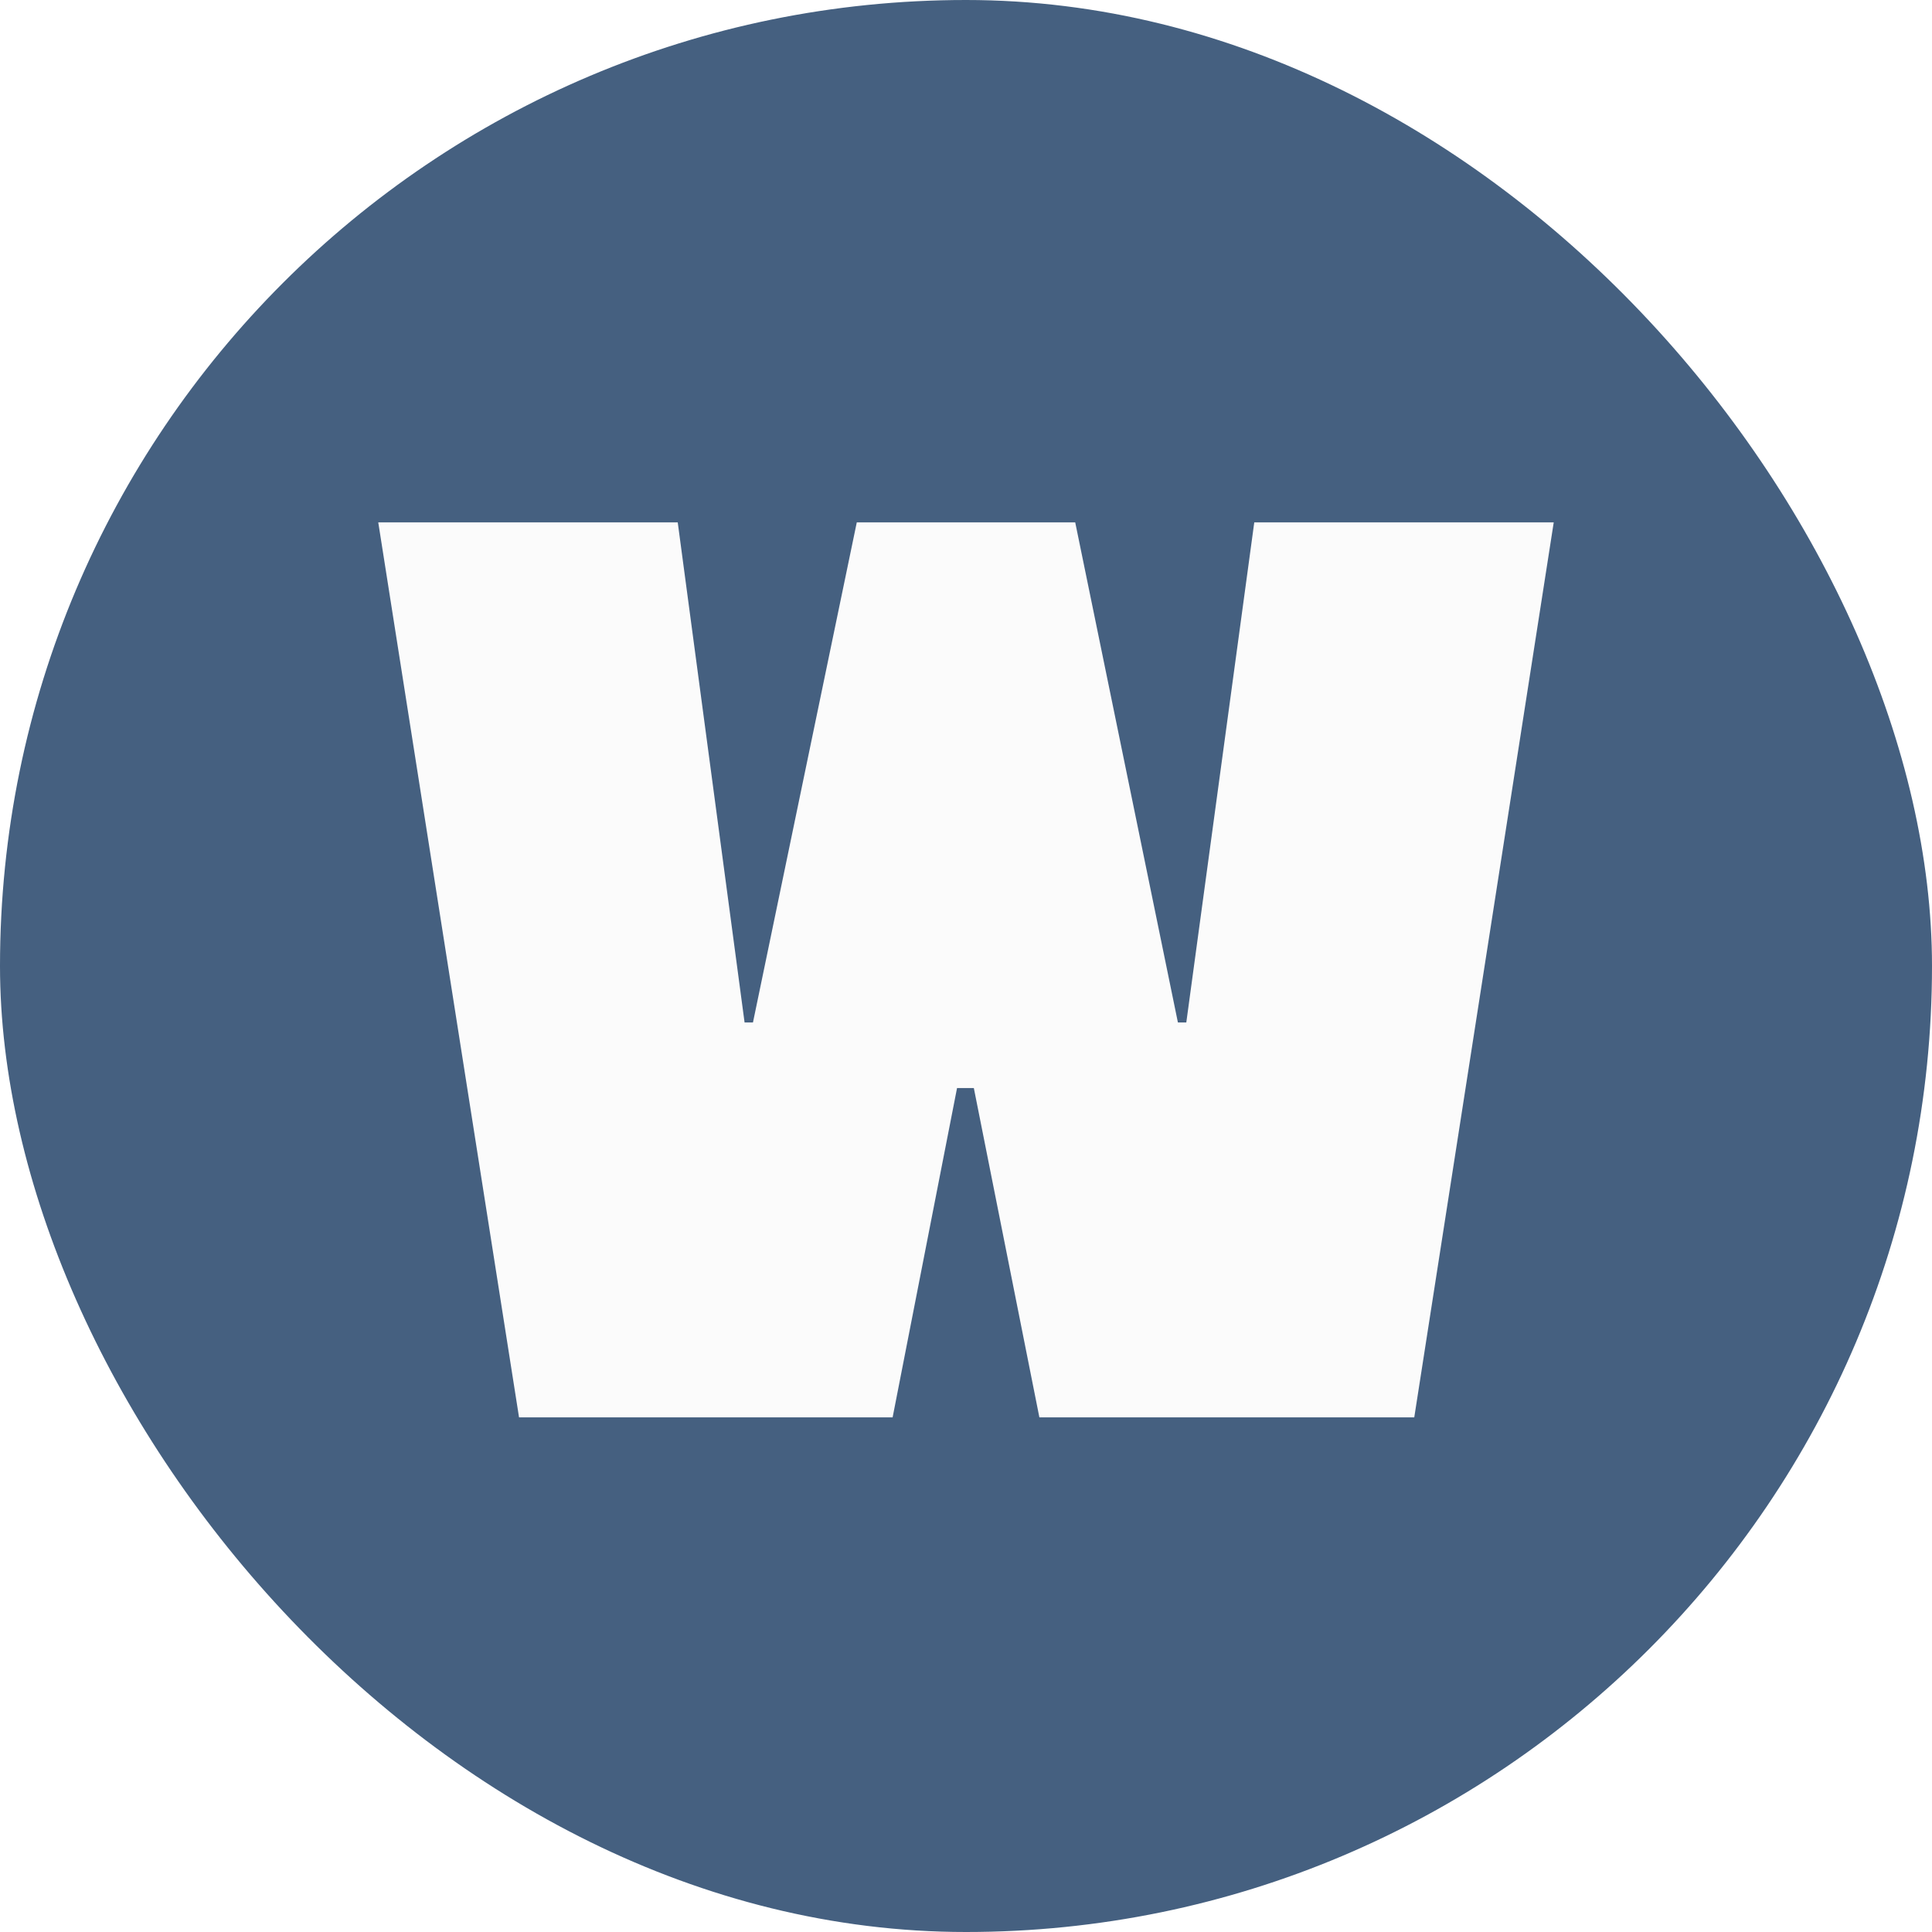
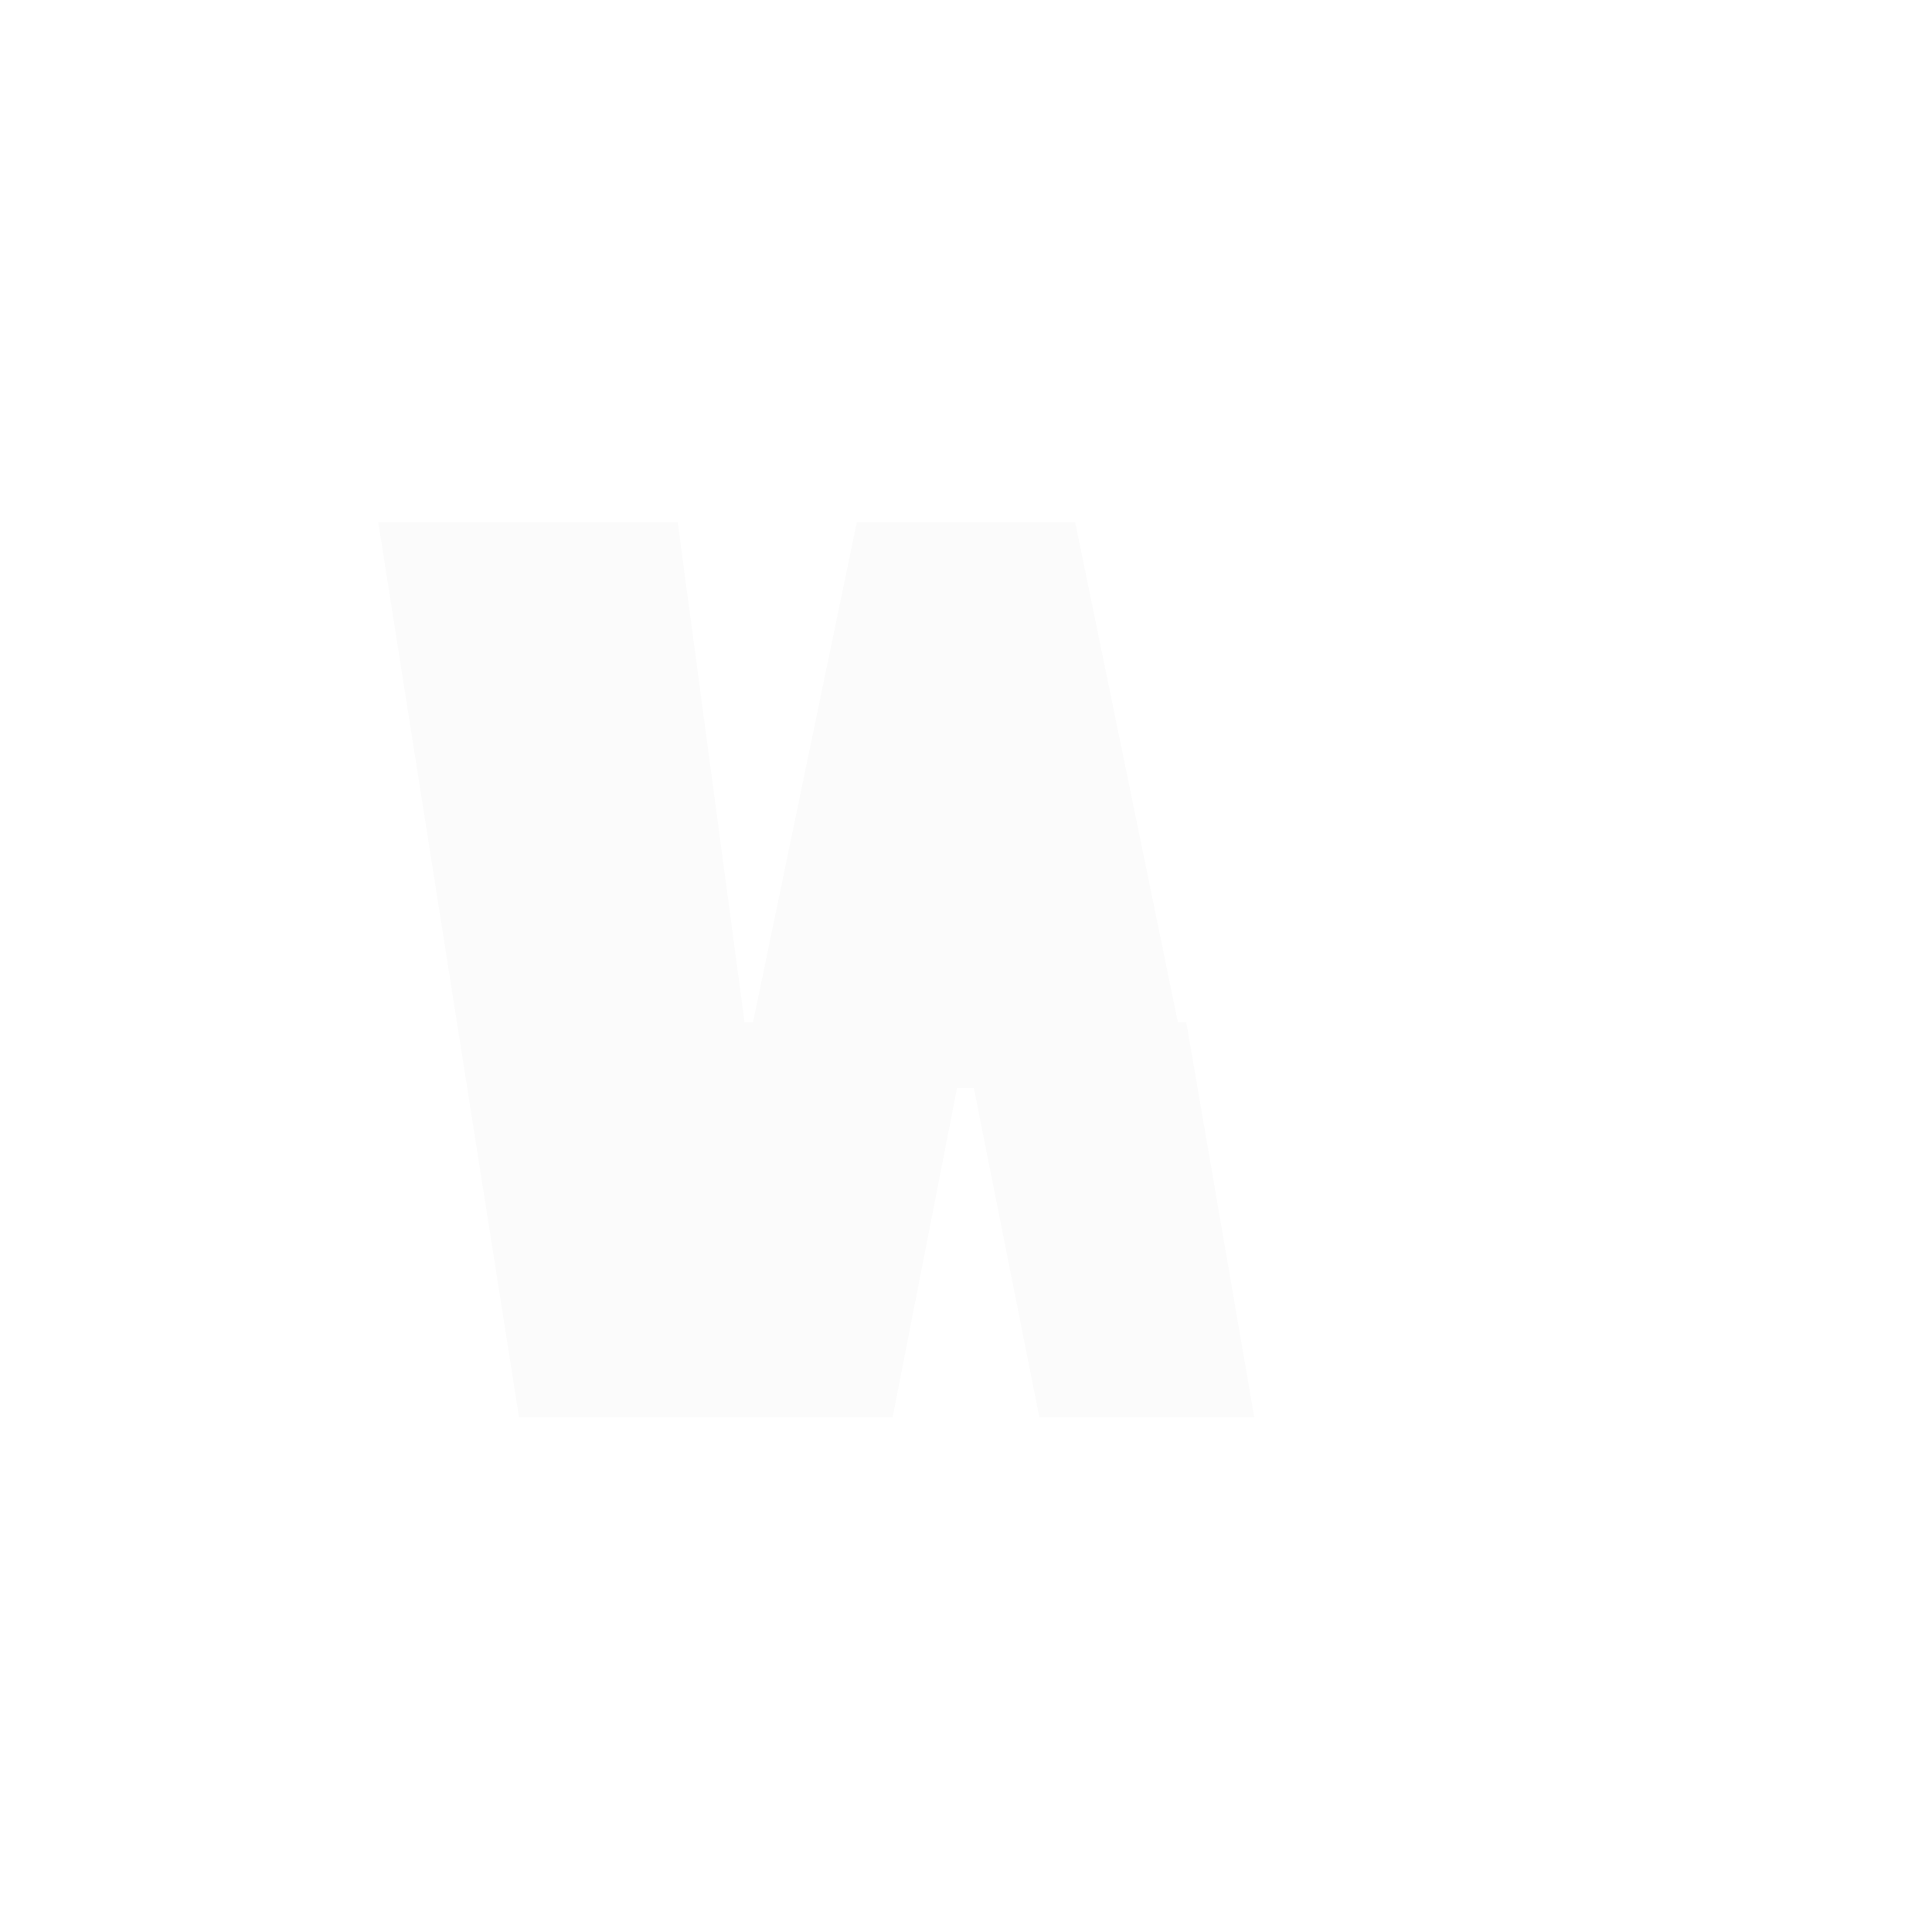
<svg xmlns="http://www.w3.org/2000/svg" width="500" height="500" viewBox="0 0 500 500" fill="none">
-   <rect width="500" height="500" rx="250" fill="#456080" />
  <g filter="url(#filter0_d_1786_192436)">
-     <path d="M307.015 263.607H304.841L278.266 134.192H221.734L194.869 263.607H192.695L175.397 134.192H97.894L134.326 365.808H231.011L247.681 280.592H252.029L268.989 365.808H366.012L402.105 134.192H324.603L307.015 263.607Z" fill="#FBFBFB" />
+     <path d="M307.015 263.607H304.841L278.266 134.192H221.734L194.869 263.607H192.695L175.397 134.192H97.894L134.326 365.808H231.011L247.681 280.592H252.029L268.989 365.808H366.012H324.603L307.015 263.607Z" fill="#FBFBFB" />
  </g>
  <defs>
    <filter id="filter0_d_1786_192436" x="77.894" y="115.192" width="344.211" height="271.615" filterUnits="userSpaceOnUse" color-interpolation-filters="sRGB">
      <feFlood flood-opacity="0" result="BackgroundImageFix" />
      <feColorMatrix in="SourceAlpha" type="matrix" values="0 0 0 0 0 0 0 0 0 0 0 0 0 0 0 0 0 0 127 0" result="hardAlpha" />
      <feMorphology radius="5" operator="dilate" in="SourceAlpha" result="effect1_dropShadow_1786_192436" />
      <feOffset dy="1" />
      <feGaussianBlur stdDeviation="7.5" />
      <feComposite in2="hardAlpha" operator="out" />
      <feColorMatrix type="matrix" values="0 0 0 0 0 0 0 0 0 0 0 0 0 0 0 0 0 0 0.25 0" />
      <feBlend mode="normal" in2="BackgroundImageFix" result="effect1_dropShadow_1786_192436" />
      <feBlend mode="normal" in="SourceGraphic" in2="effect1_dropShadow_1786_192436" result="shape" />
    </filter>
  </defs>
</svg>